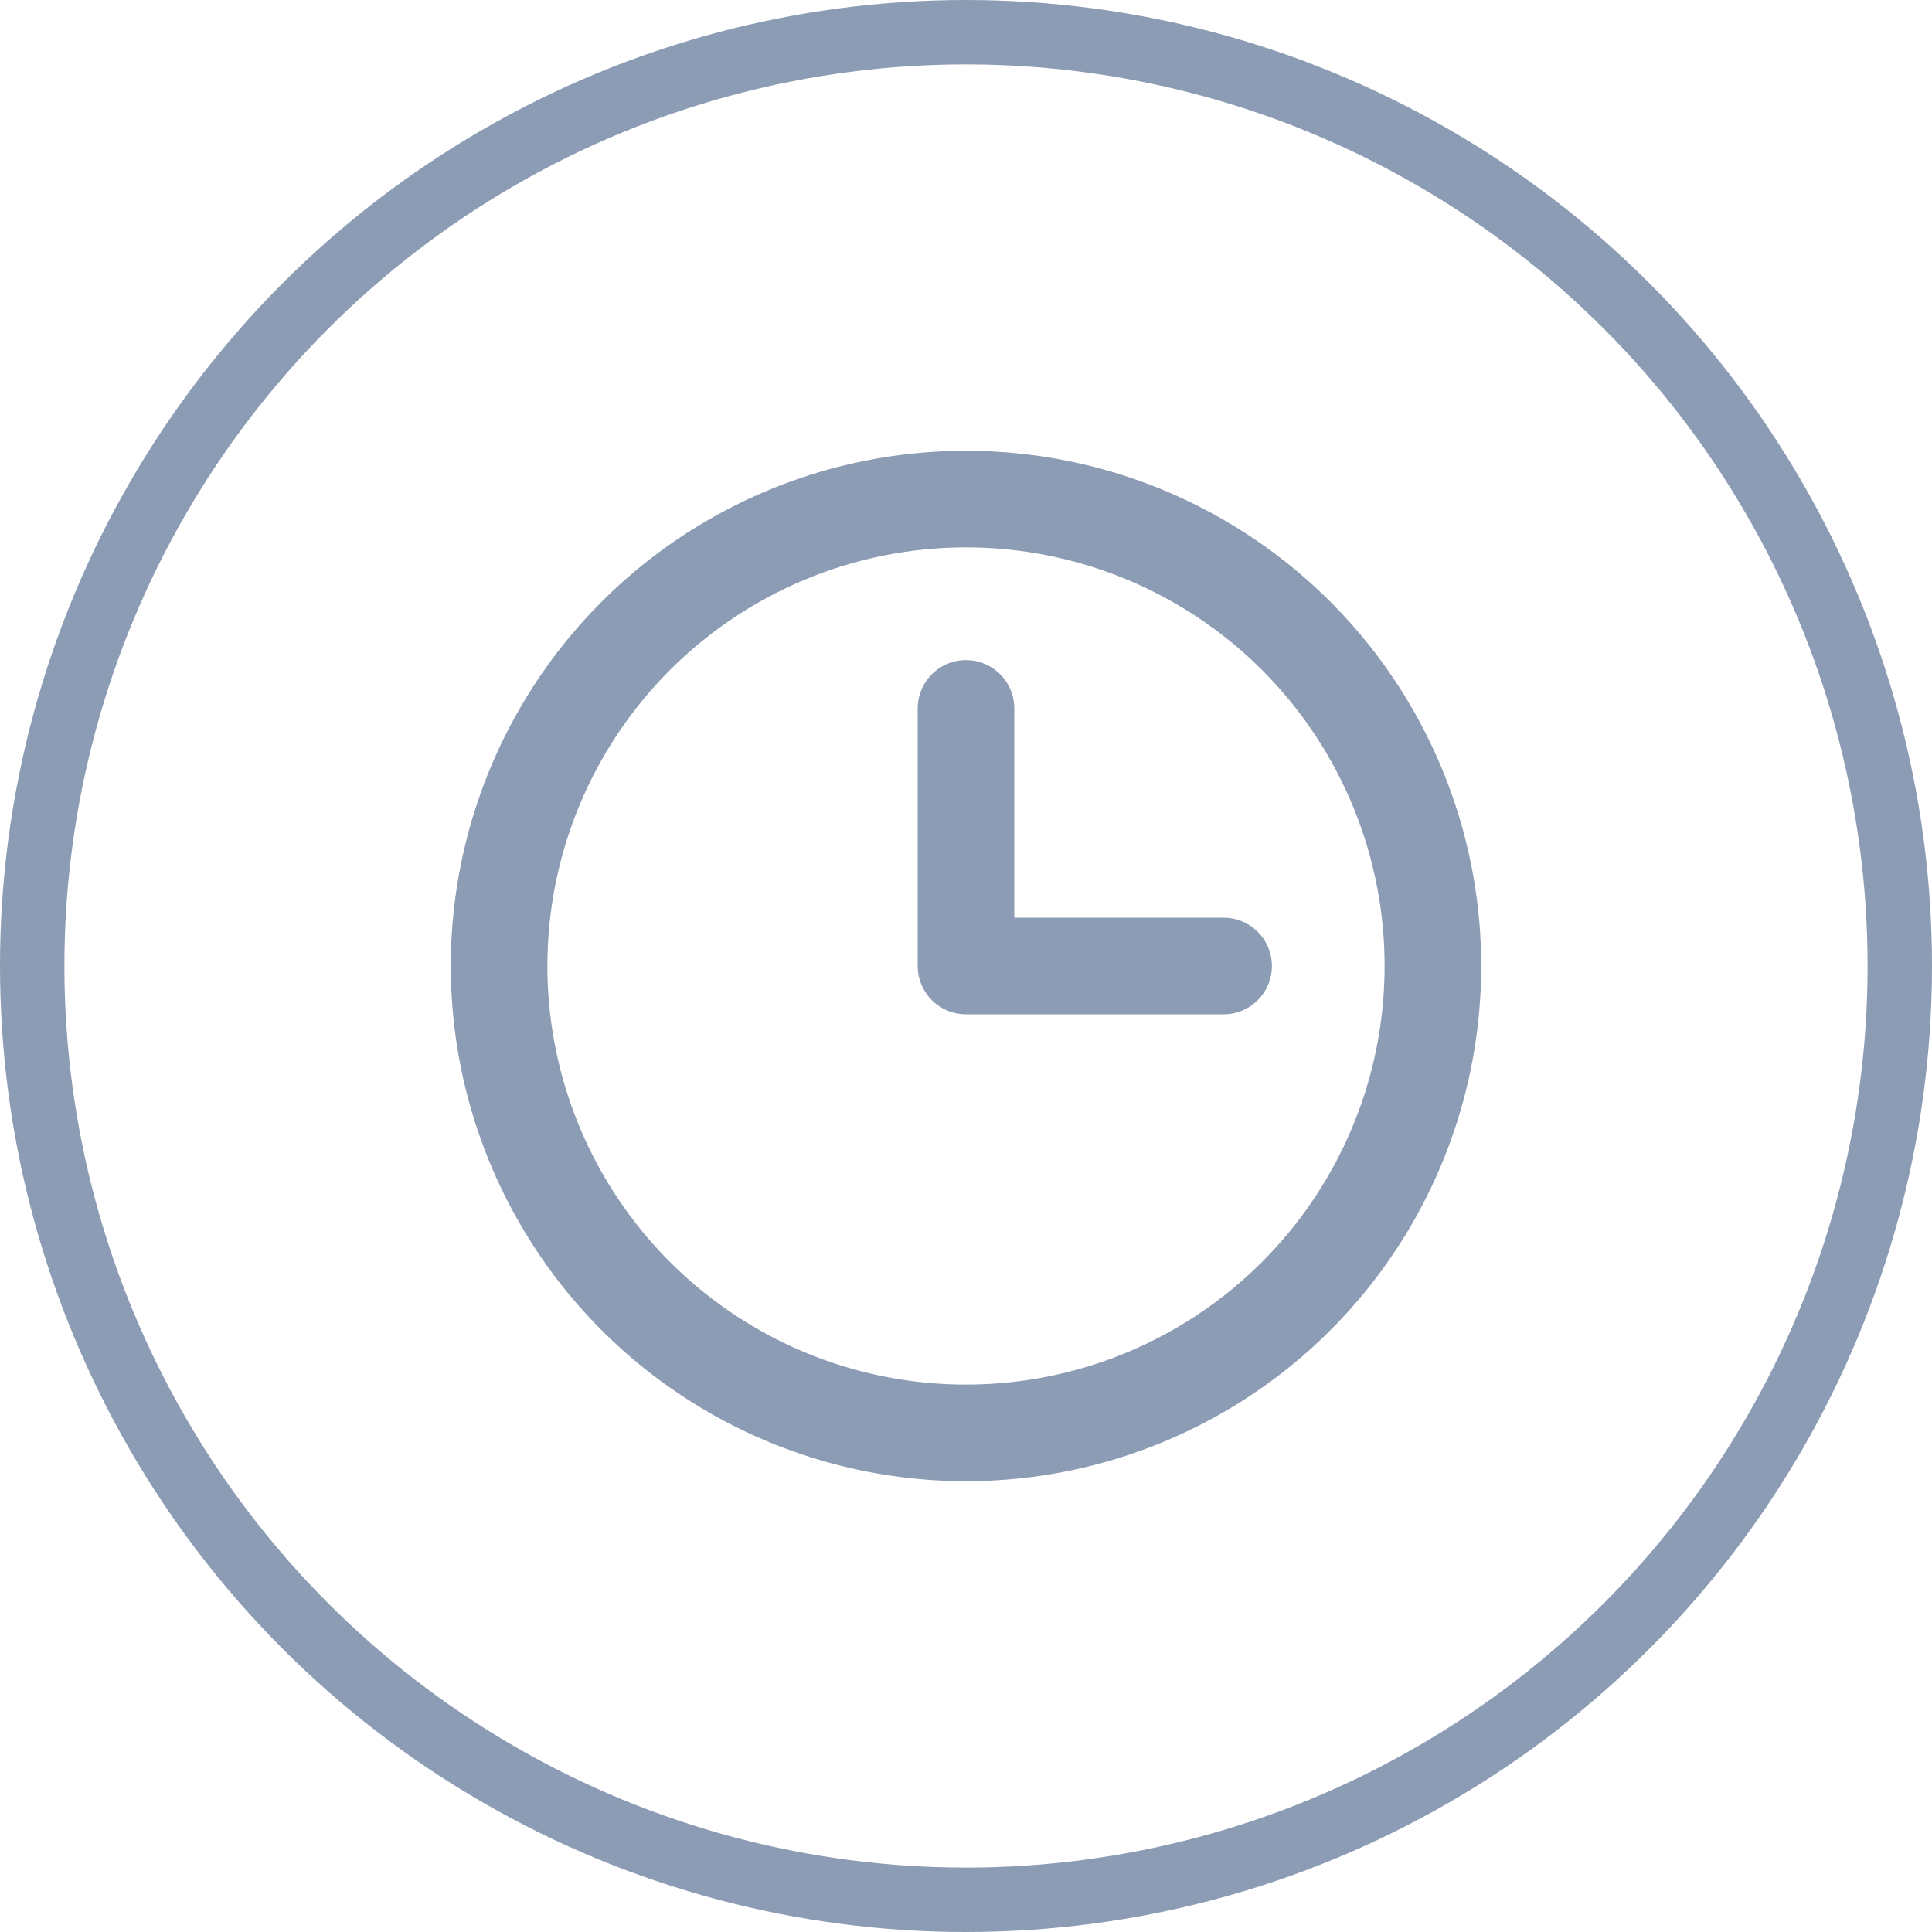
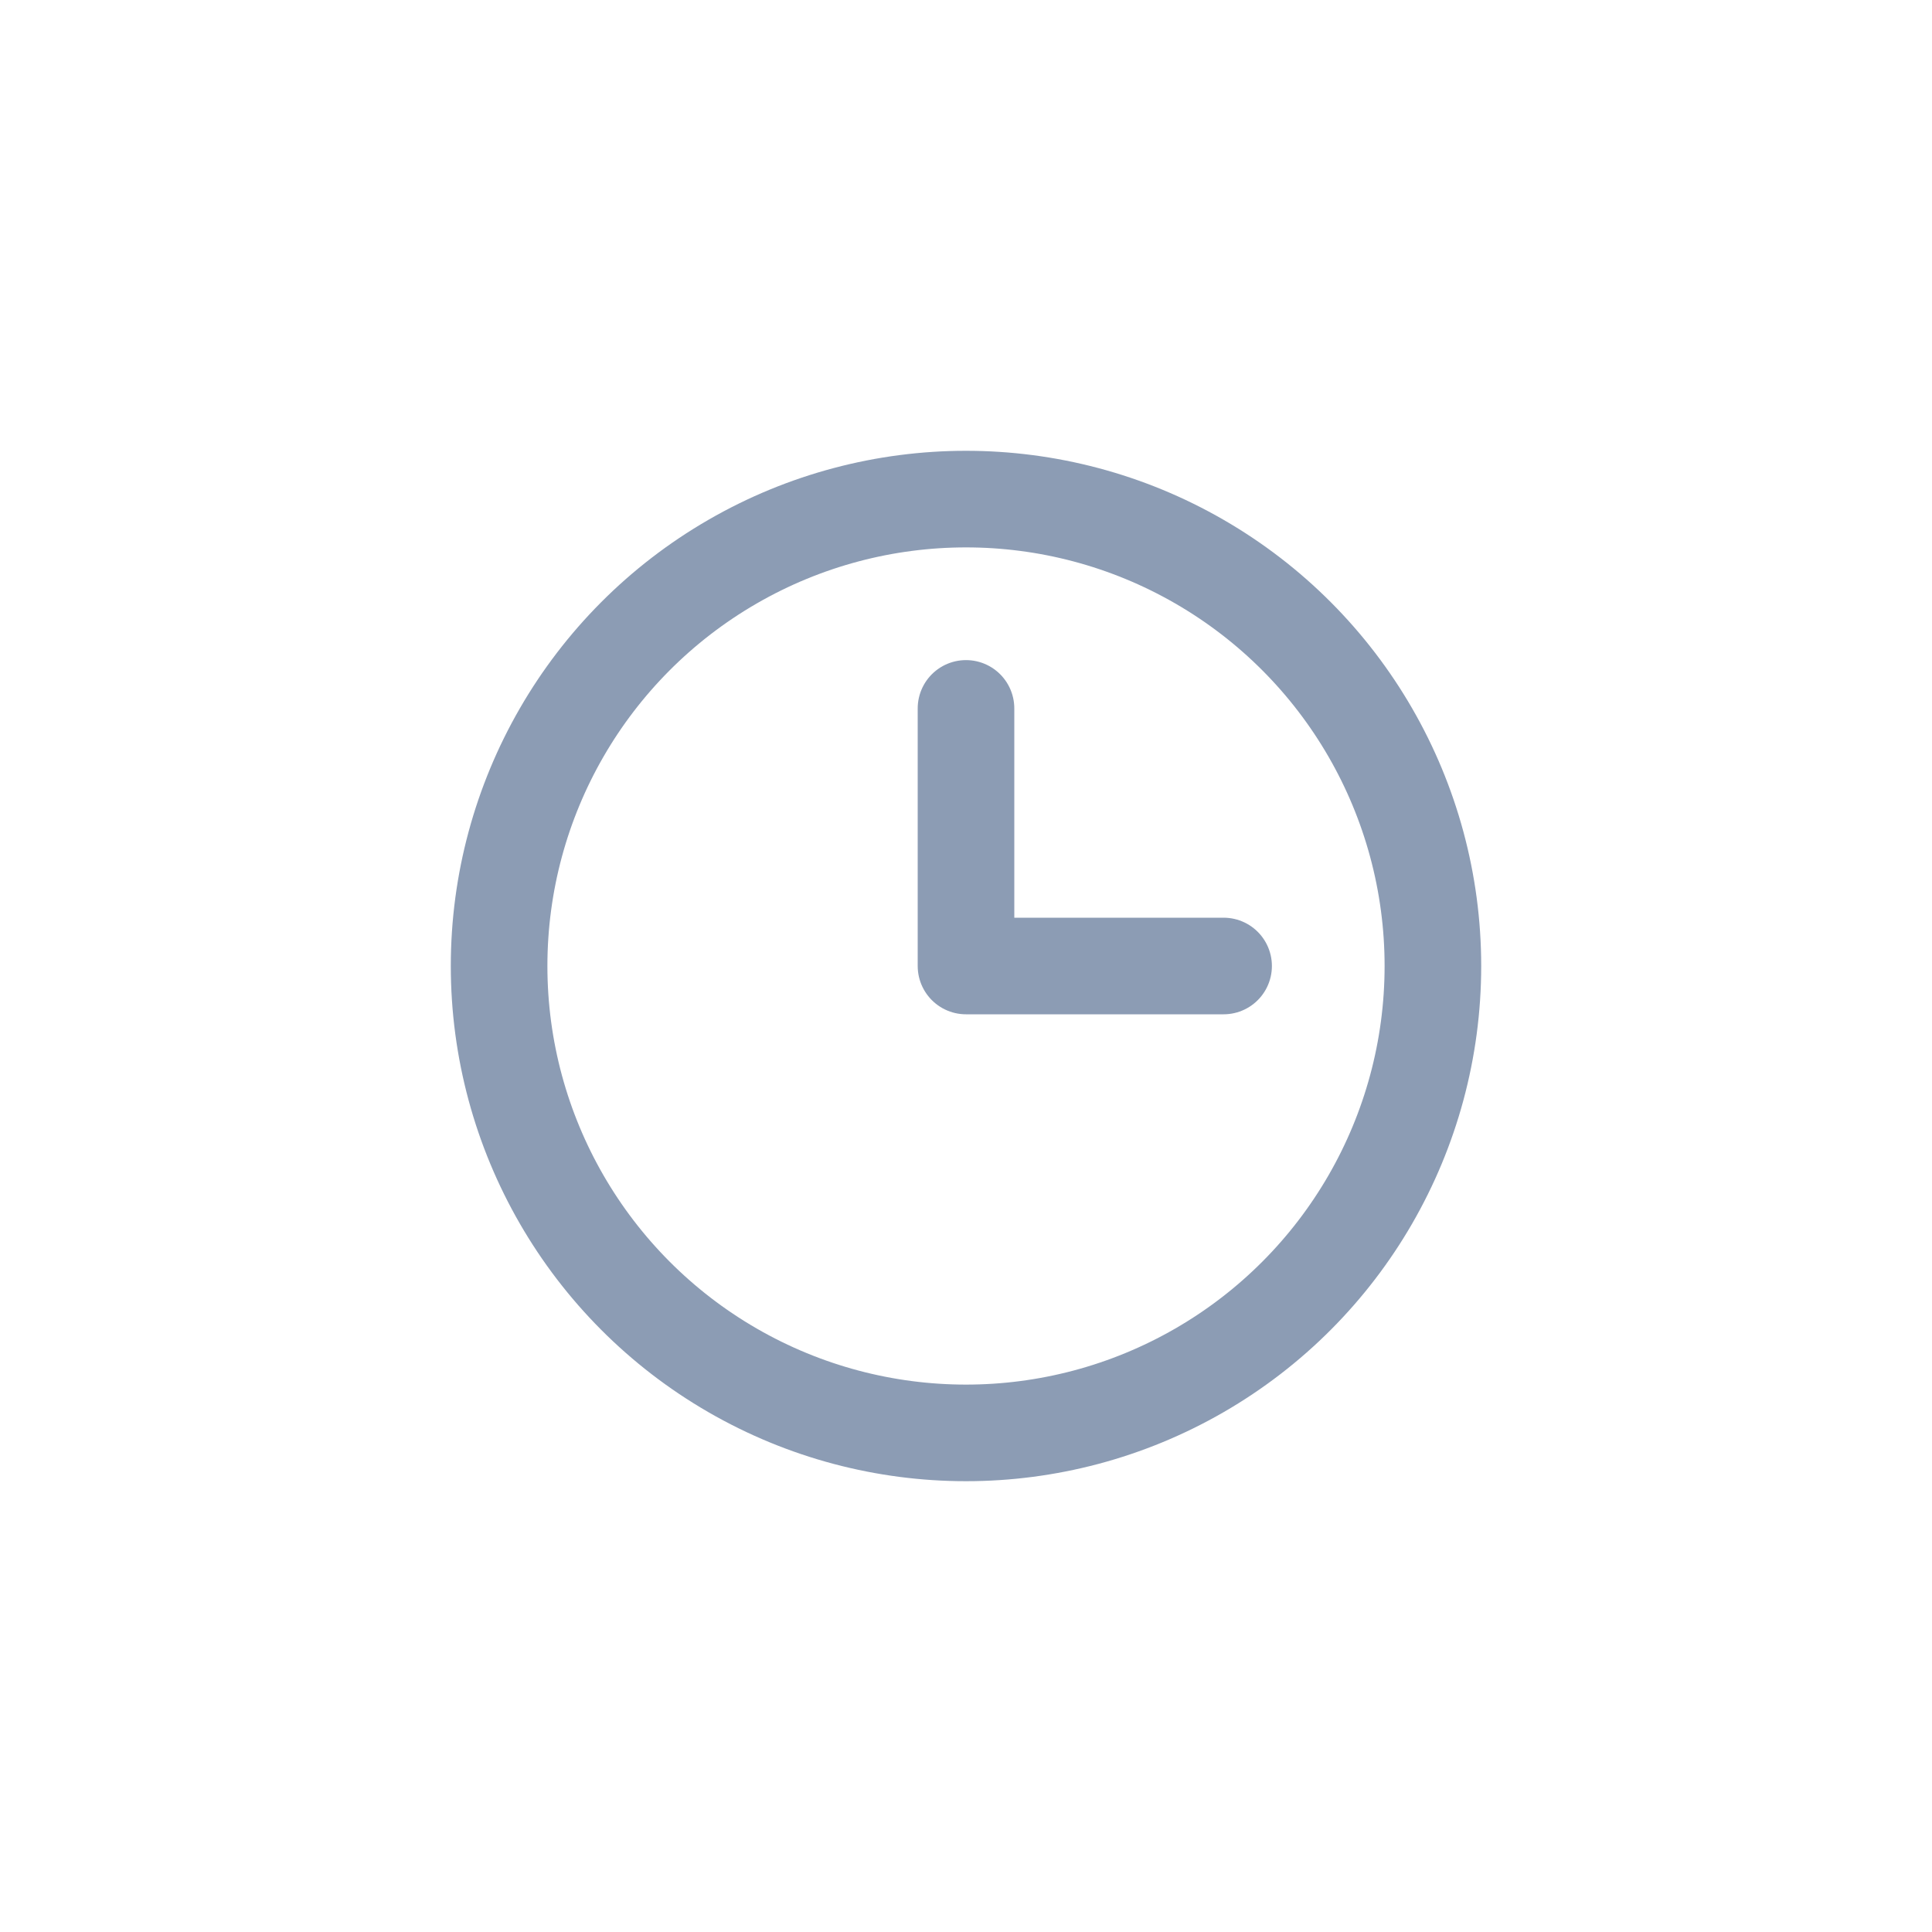
<svg xmlns="http://www.w3.org/2000/svg" width="30" height="30" viewBox="0 0 30 30" fill="none">
-   <circle cx="15" cy="15" r="14.5" stroke="#8C9CB4" />
  <circle cx="15" cy="15" r="7.25" stroke="#8C9CB4" stroke-width="1.5" />
  <path d="M15 11V15H19" stroke="#8C9CB4" stroke-width="1.5" stroke-linecap="round" stroke-linejoin="round" />
</svg>